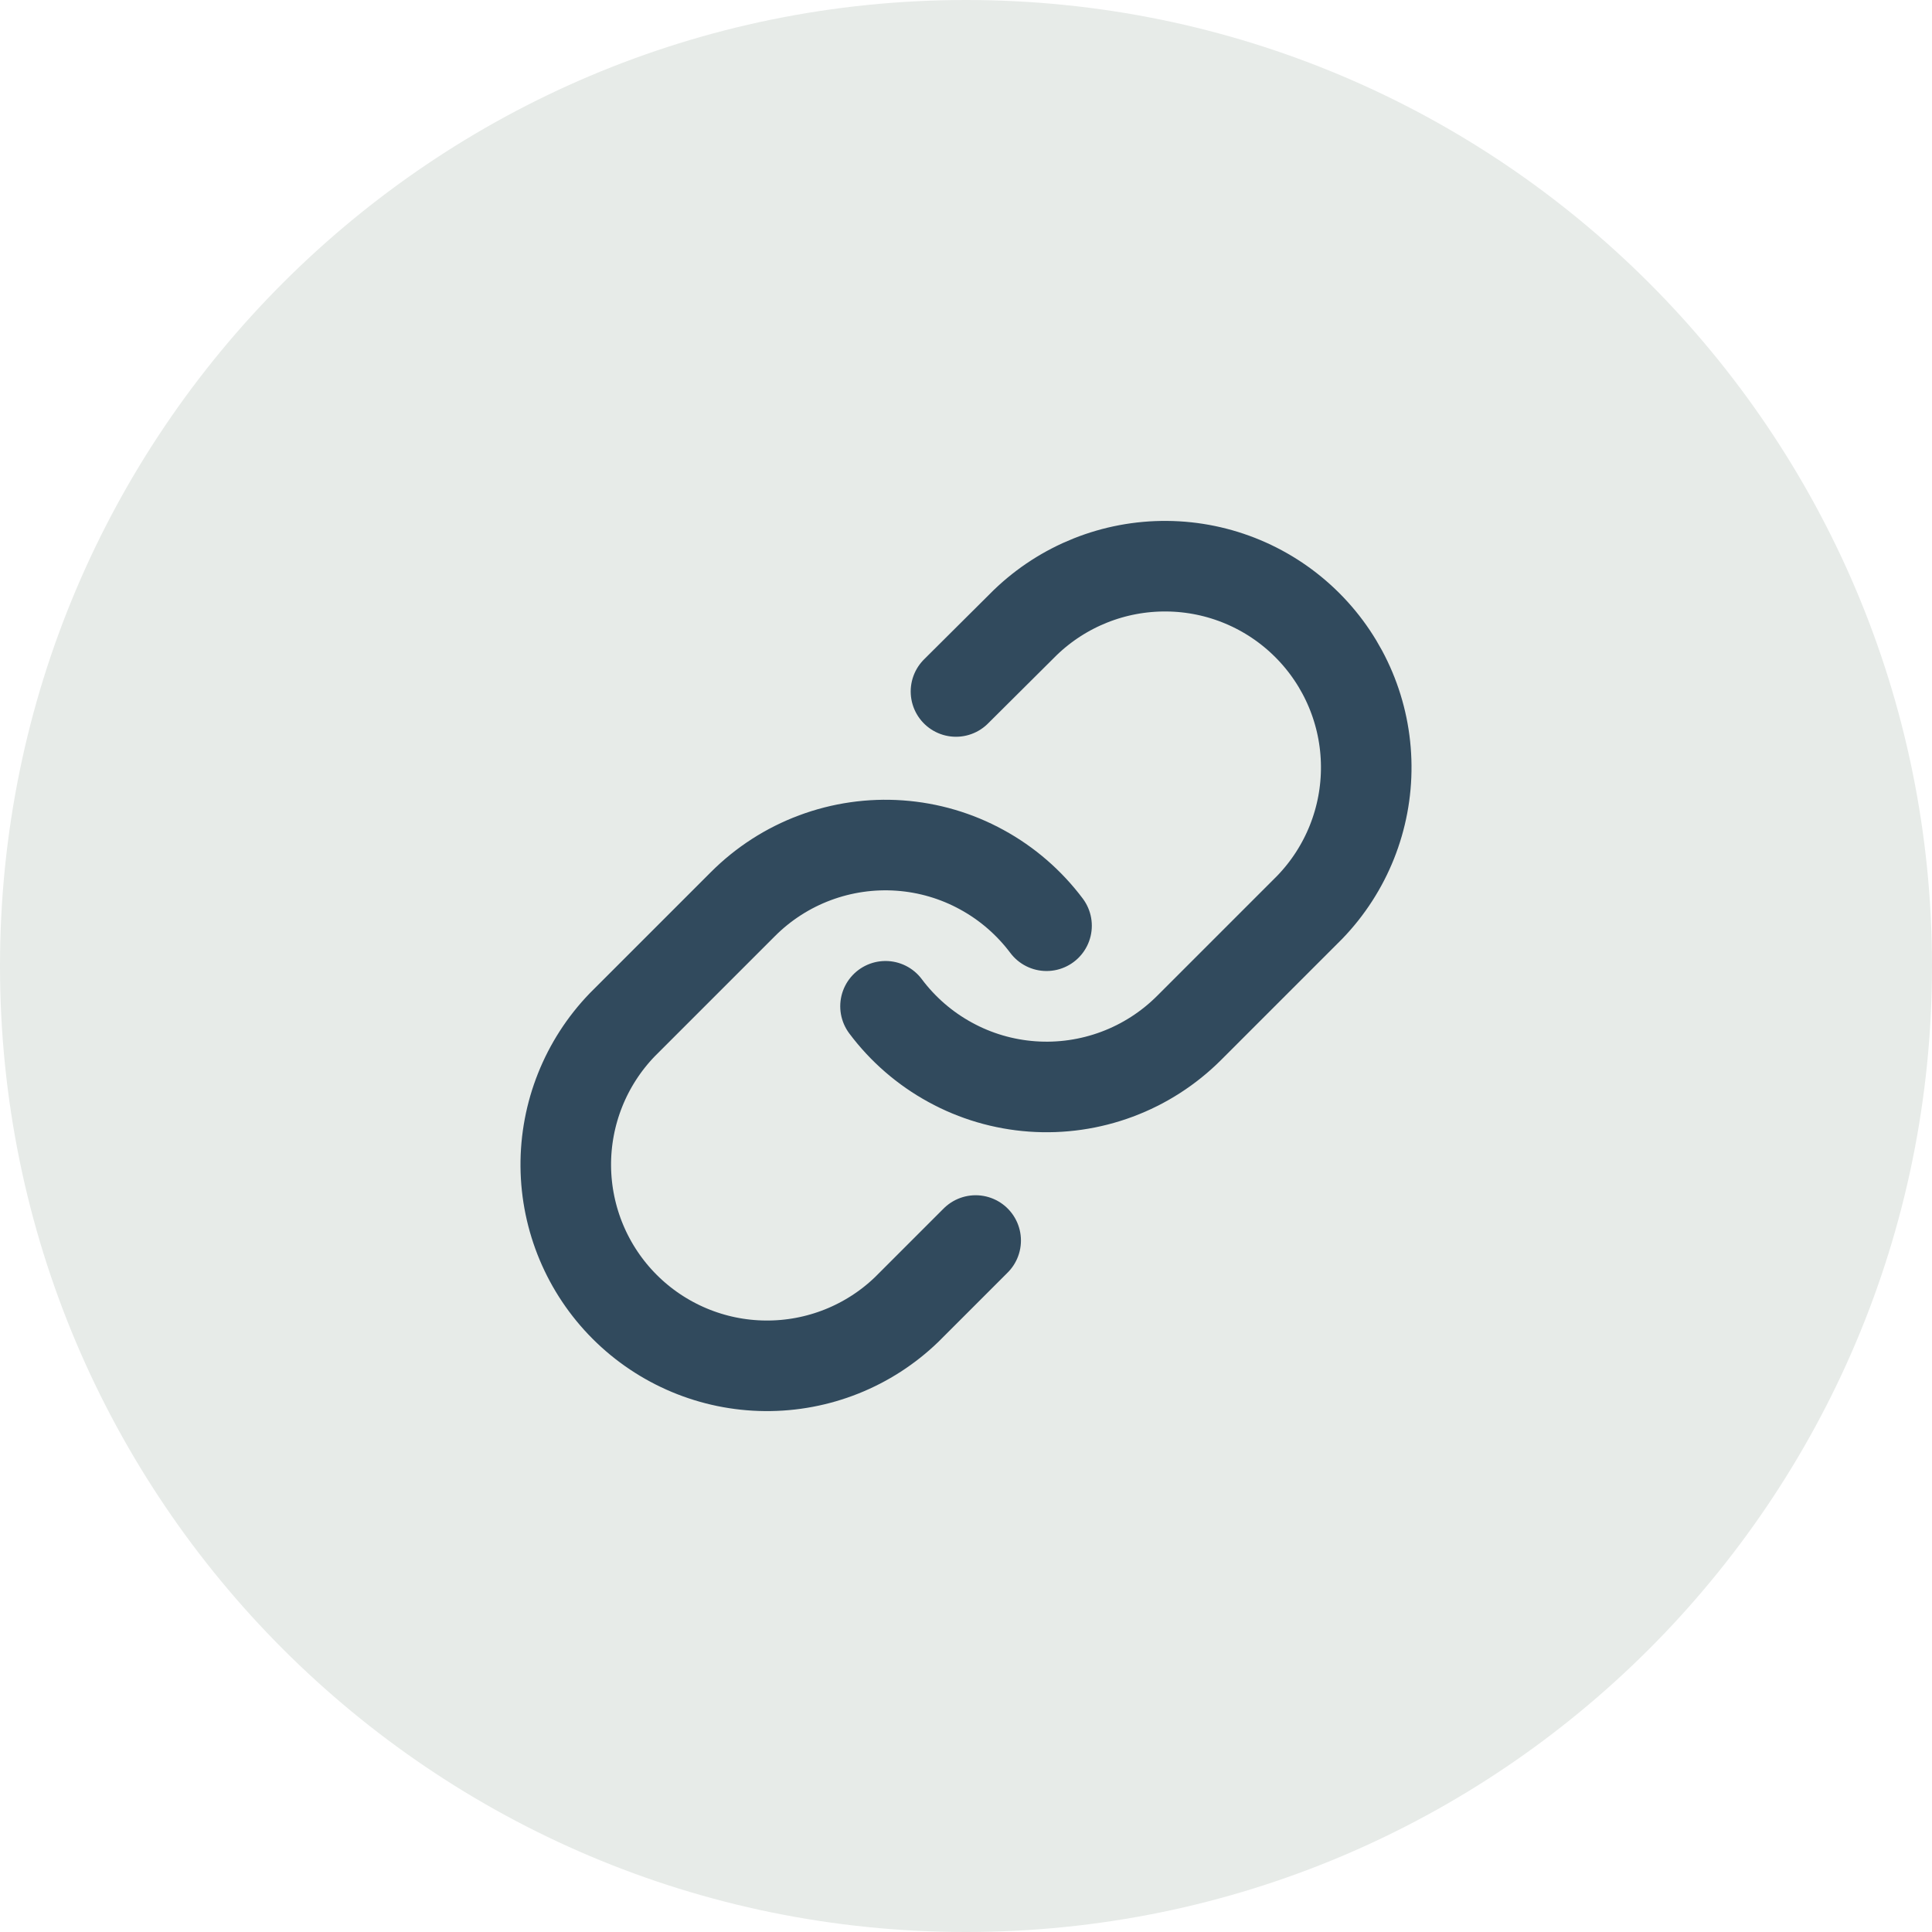
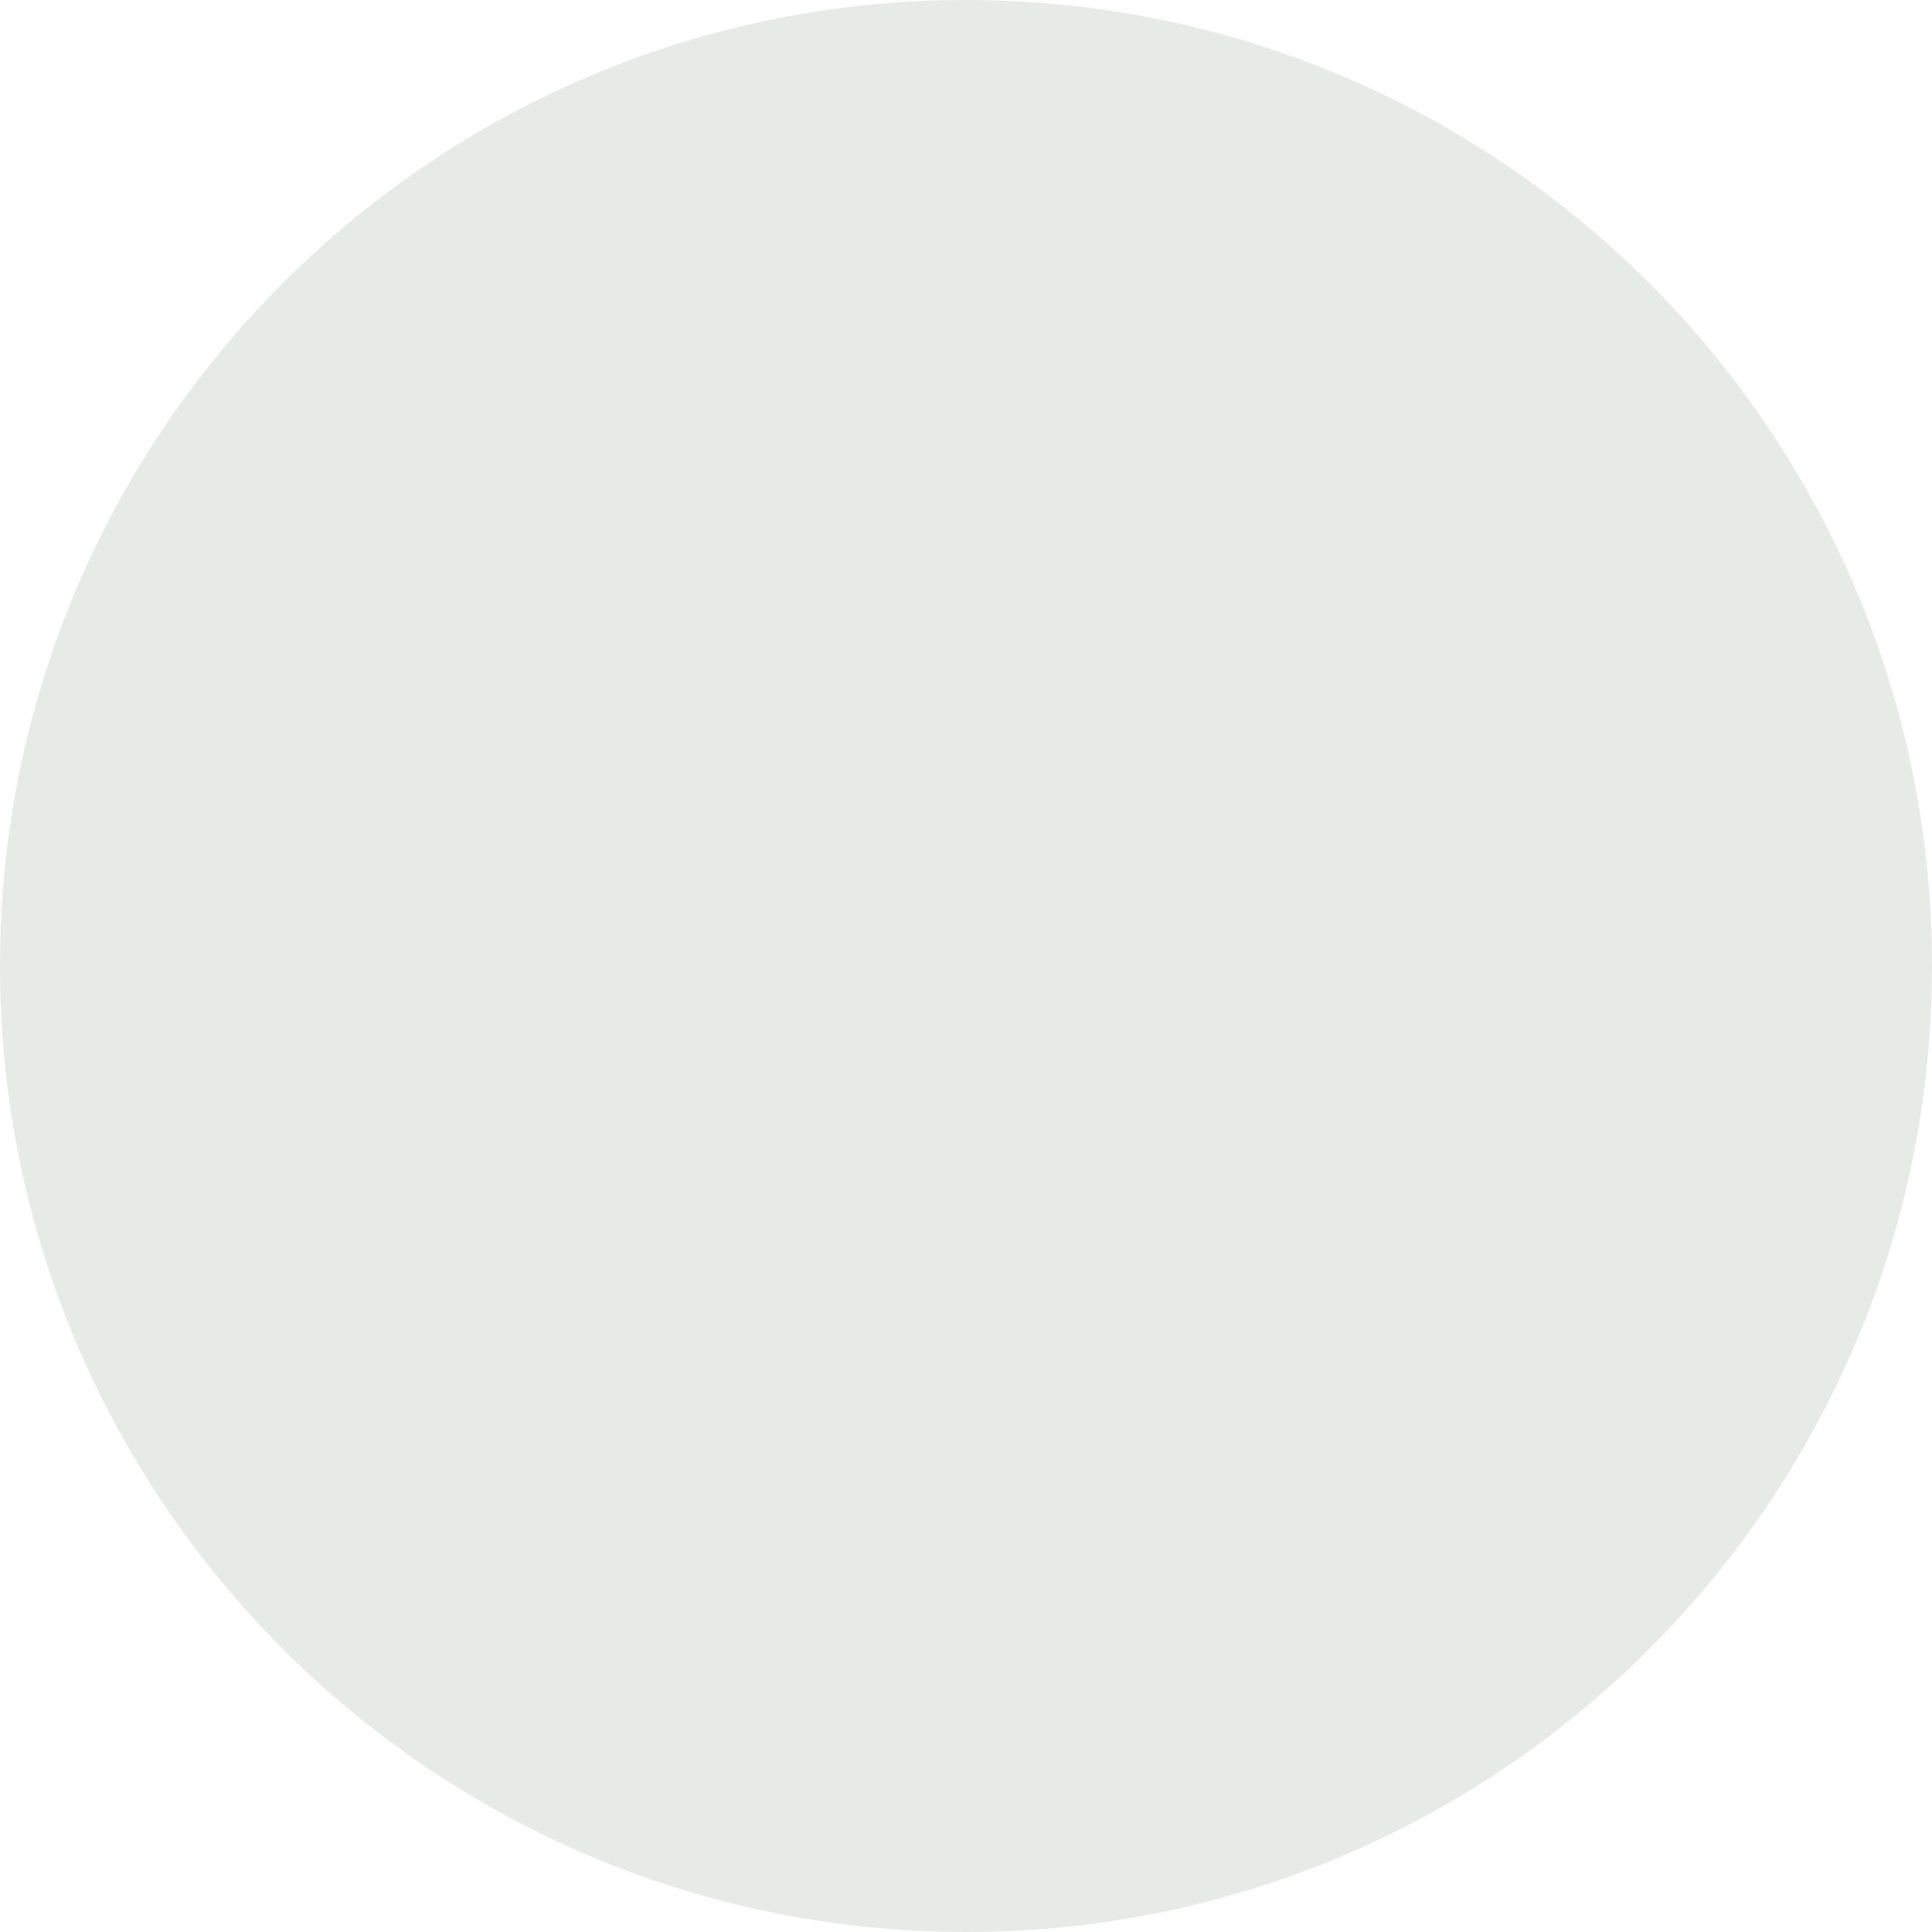
<svg xmlns="http://www.w3.org/2000/svg" width="32" height="32" viewBox="0 0 32 32" fill="none">
  <path d="M0 16C0 7.163 7.163 0 16 0C24.837 0 32 7.163 32 16C32 24.837 24.837 32 16 32C7.163 32 0 24.837 0 16Z" fill="#E7EBE8" />
  <g clip-path="url(#clip0_459_45974)">
-     <path d="M14.667 16.667C14.953 17.049 15.318 17.366 15.738 17.595C16.157 17.825 16.621 17.961 17.098 17.995C17.575 18.029 18.053 17.96 18.501 17.793C18.949 17.626 19.355 17.365 19.694 17.027L21.694 15.027C22.301 14.398 22.637 13.556 22.629 12.682C22.622 11.808 22.271 10.972 21.653 10.354C21.035 9.736 20.199 9.385 19.325 9.378C18.451 9.37 17.609 9.706 16.98 10.313L15.834 11.453M17.334 15.333C17.047 14.951 16.682 14.634 16.262 14.405C15.843 14.175 15.379 14.039 14.902 14.005C14.426 13.971 13.947 14.04 13.499 14.207C13.051 14.374 12.645 14.635 12.307 14.973L10.307 16.973C9.7 17.602 9.364 18.444 9.371 19.318C9.379 20.192 9.729 21.028 10.347 21.646C10.965 22.264 11.802 22.615 12.675 22.622C13.55 22.63 14.392 22.294 15.02 21.687L16.16 20.547" stroke="#314A5D" stroke-width="1.5" stroke-linecap="round" stroke-linejoin="round" />
-   </g>
+     </g>
  <defs>
    <clipPath id="clip0_459_45974">
      <rect width="16" height="16" fill="white" transform="translate(8 8)" />
    </clipPath>
  </defs>
</svg>